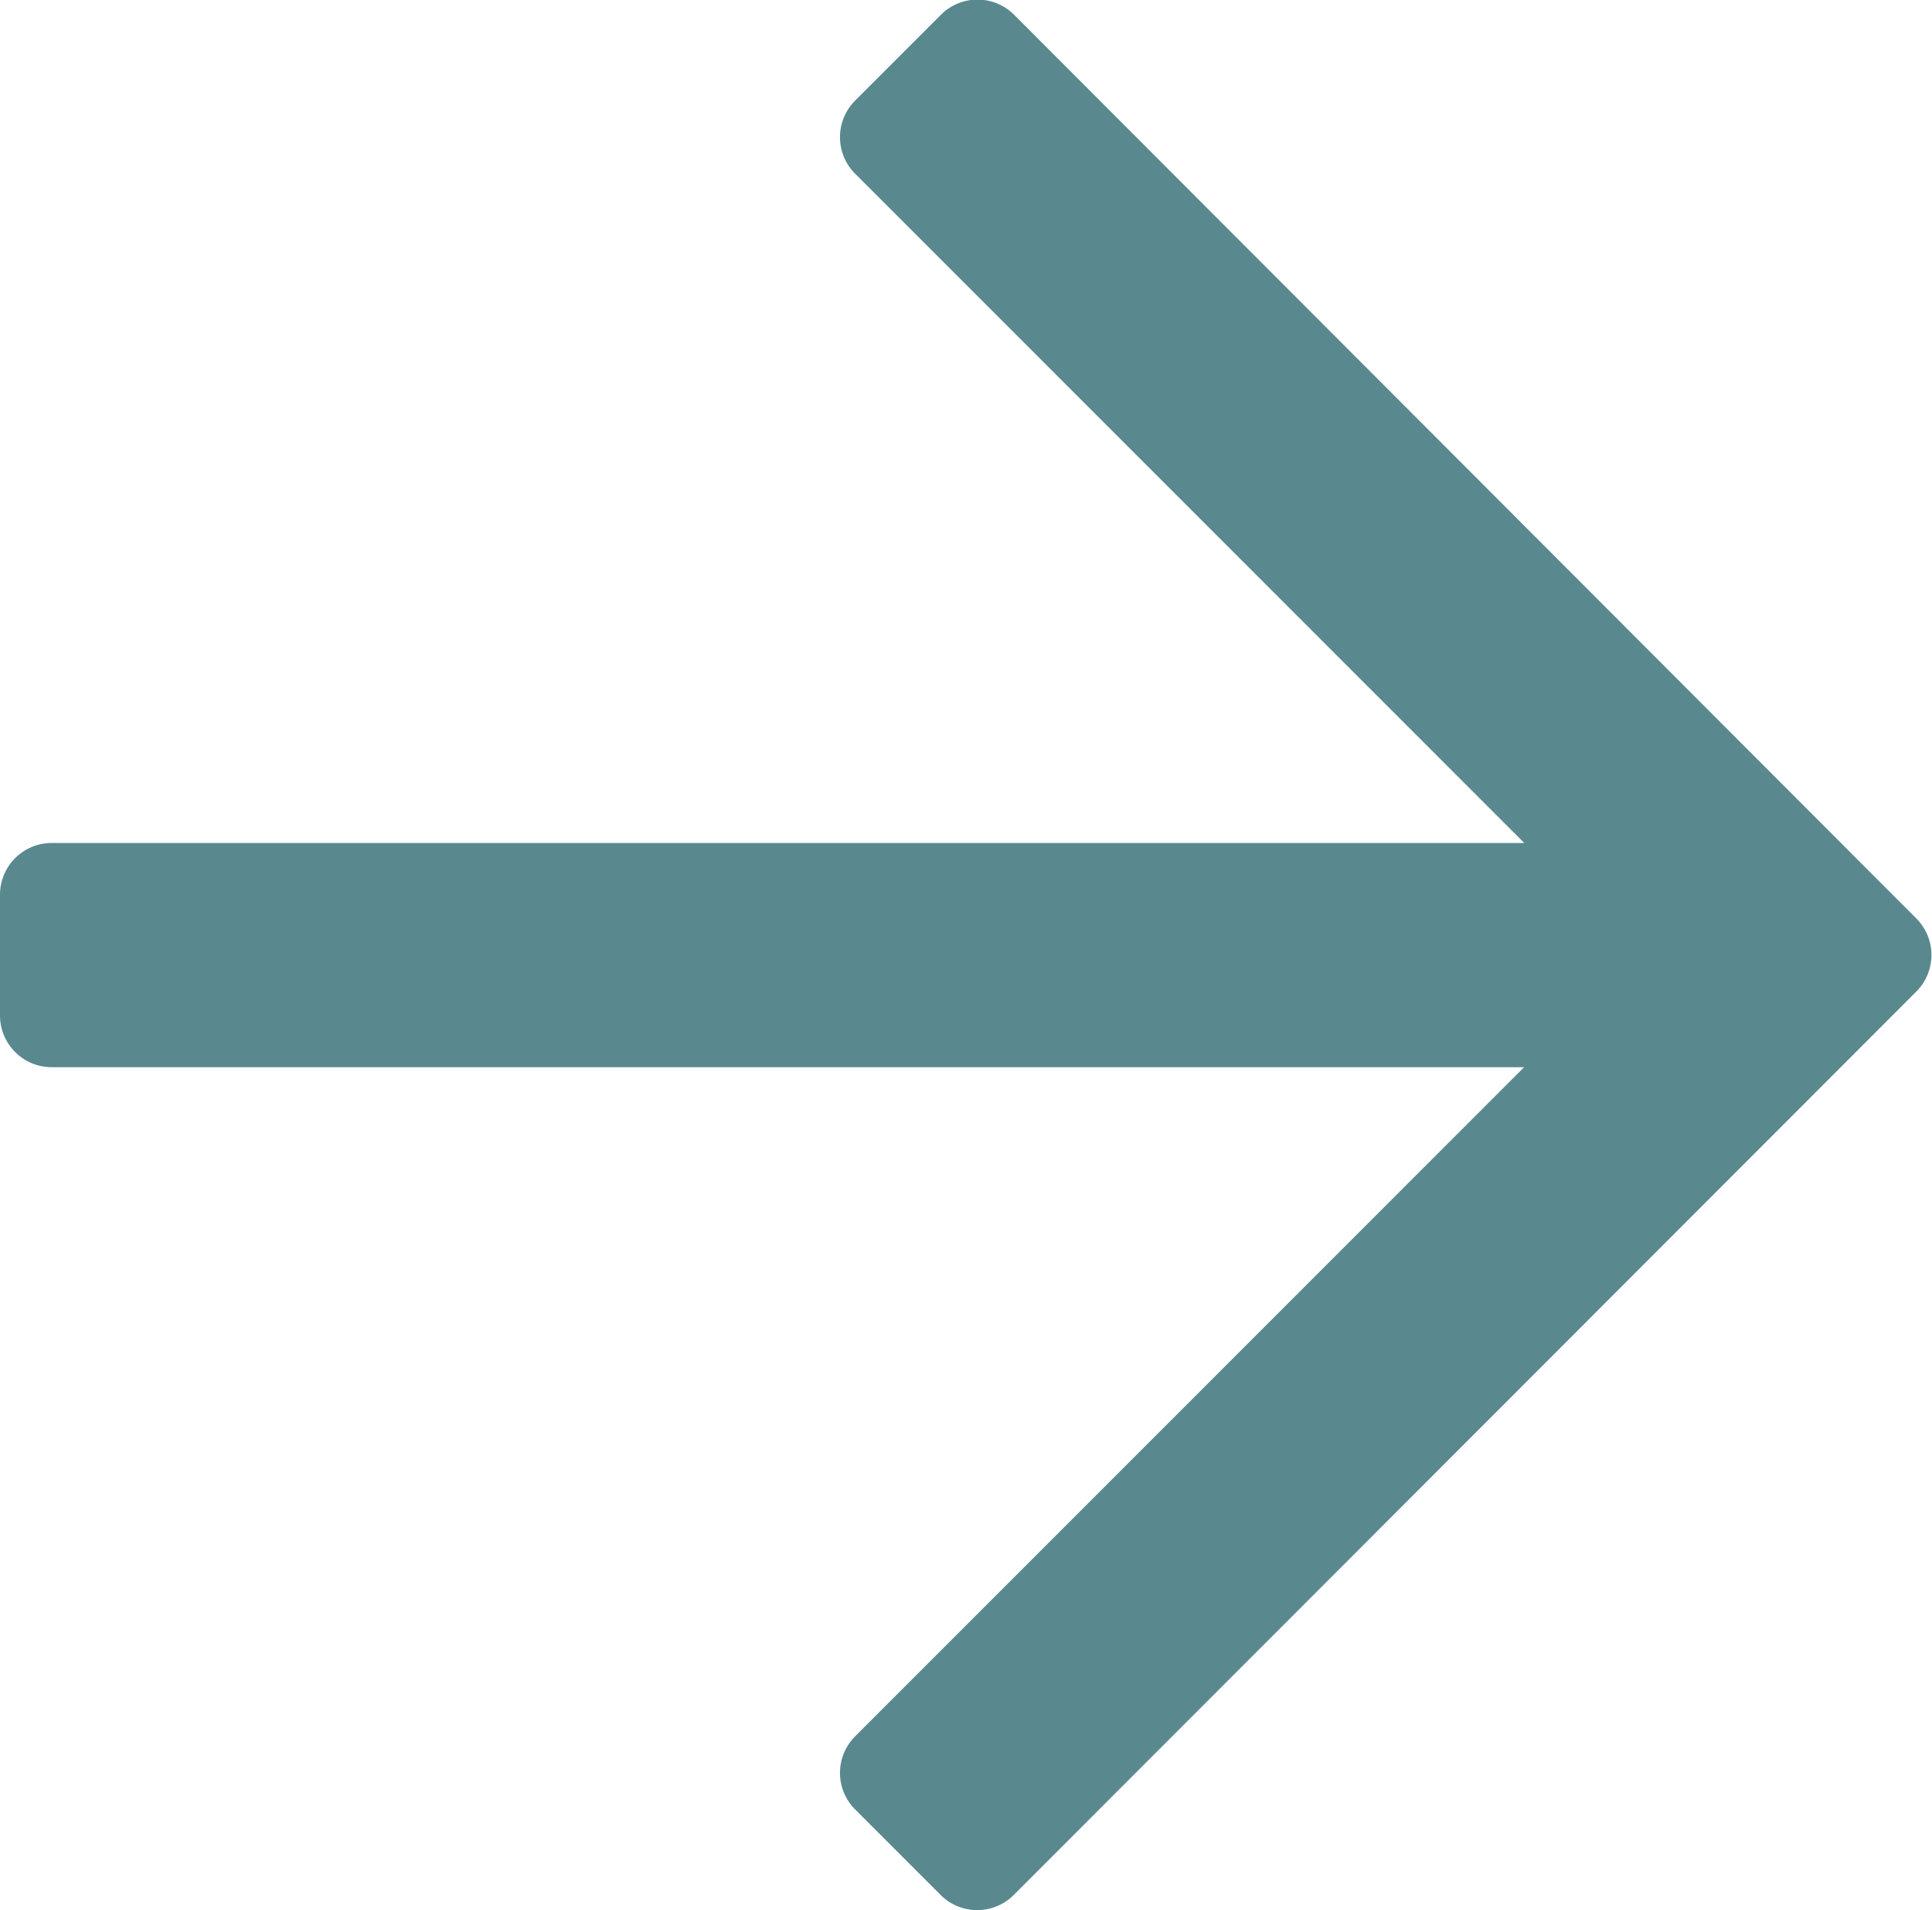
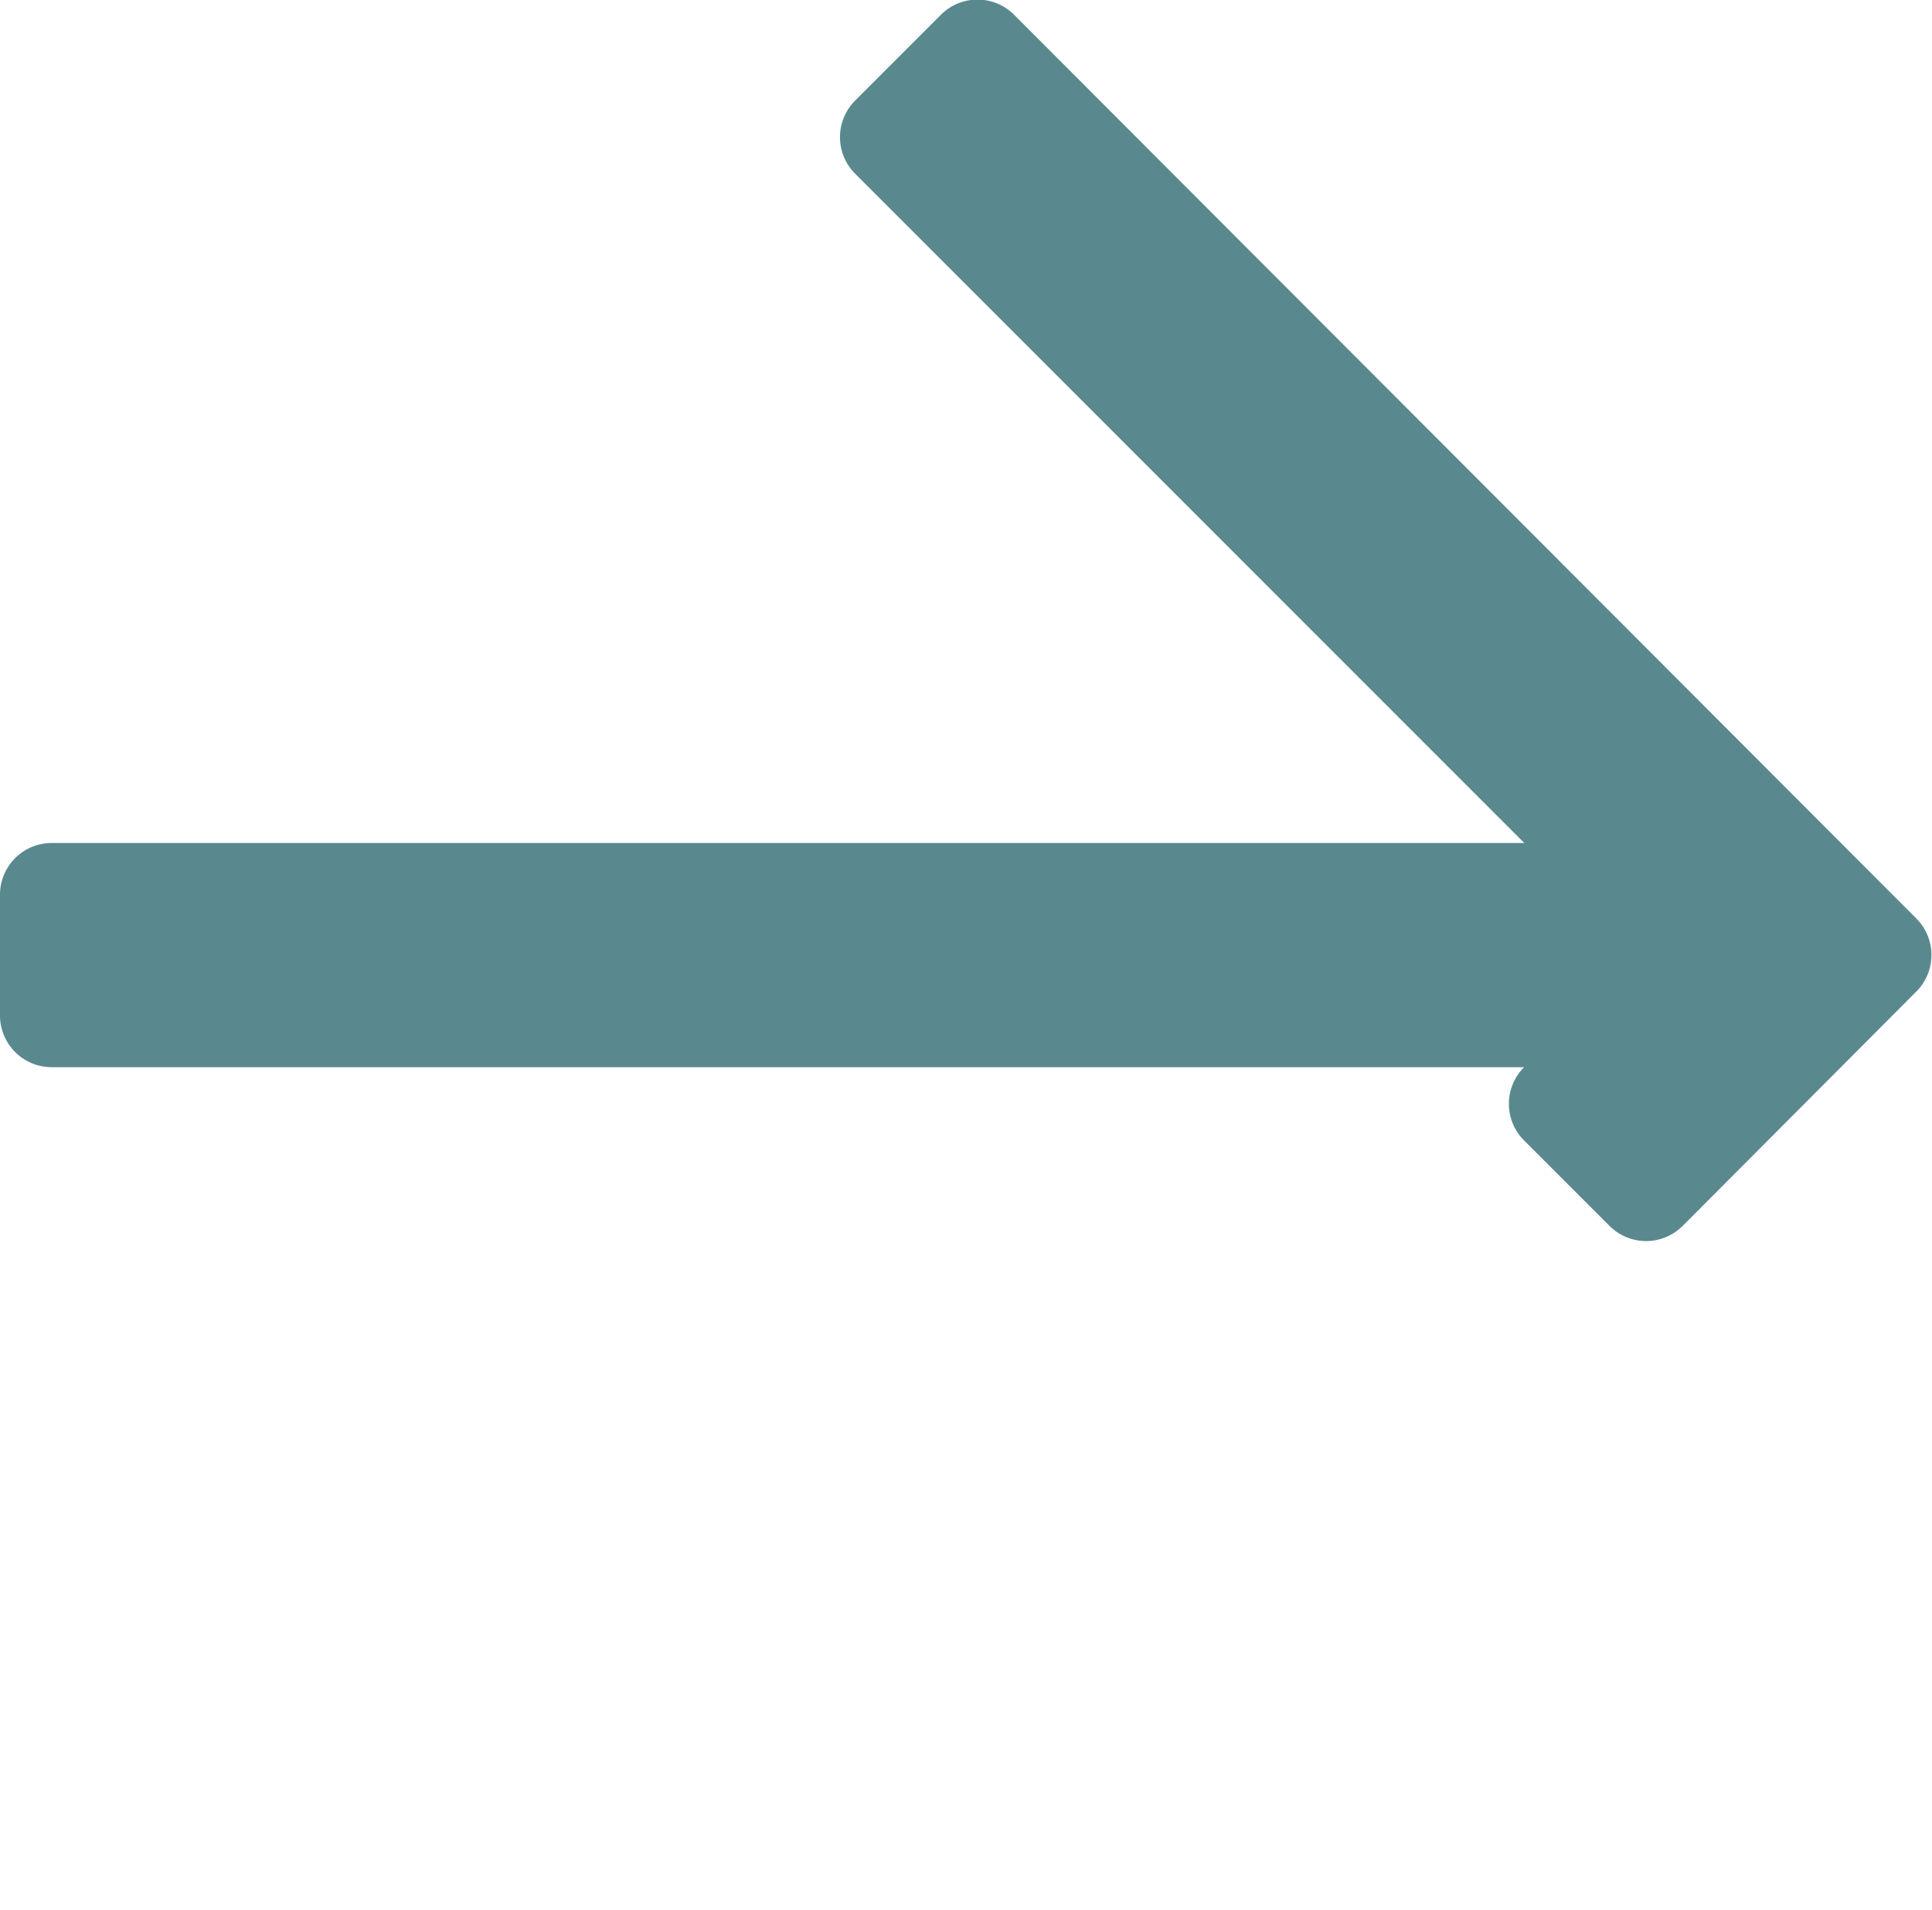
<svg xmlns="http://www.w3.org/2000/svg" width="11.998" height="11.86" viewBox="0 0 11.998 11.86">
-   <path id="arrow" d="M5.841,34.68l-.53.53a.321.321,0,0,0,0,.455l4.155,4.155H.321A.321.321,0,0,0,0,40.141v.75a.321.321,0,0,0,.321.321H9.465L5.311,45.366a.321.321,0,0,0,0,.455l.53.53a.321.321,0,0,0,.455,0L11.9,40.743a.321.321,0,0,0,0-.455L6.3,34.68A.321.321,0,0,0,5.841,34.68Z" transform="translate(0 -34.586)" fill="#59898e" />
+   <path id="arrow" d="M5.841,34.68l-.53.53a.321.321,0,0,0,0,.455l4.155,4.155H.321A.321.321,0,0,0,0,40.141v.75a.321.321,0,0,0,.321.321H9.465a.321.321,0,0,0,0,.455l.53.53a.321.321,0,0,0,.455,0L11.9,40.743a.321.321,0,0,0,0-.455L6.3,34.68A.321.321,0,0,0,5.841,34.68Z" transform="translate(0 -34.586)" fill="#59898e" />
</svg>